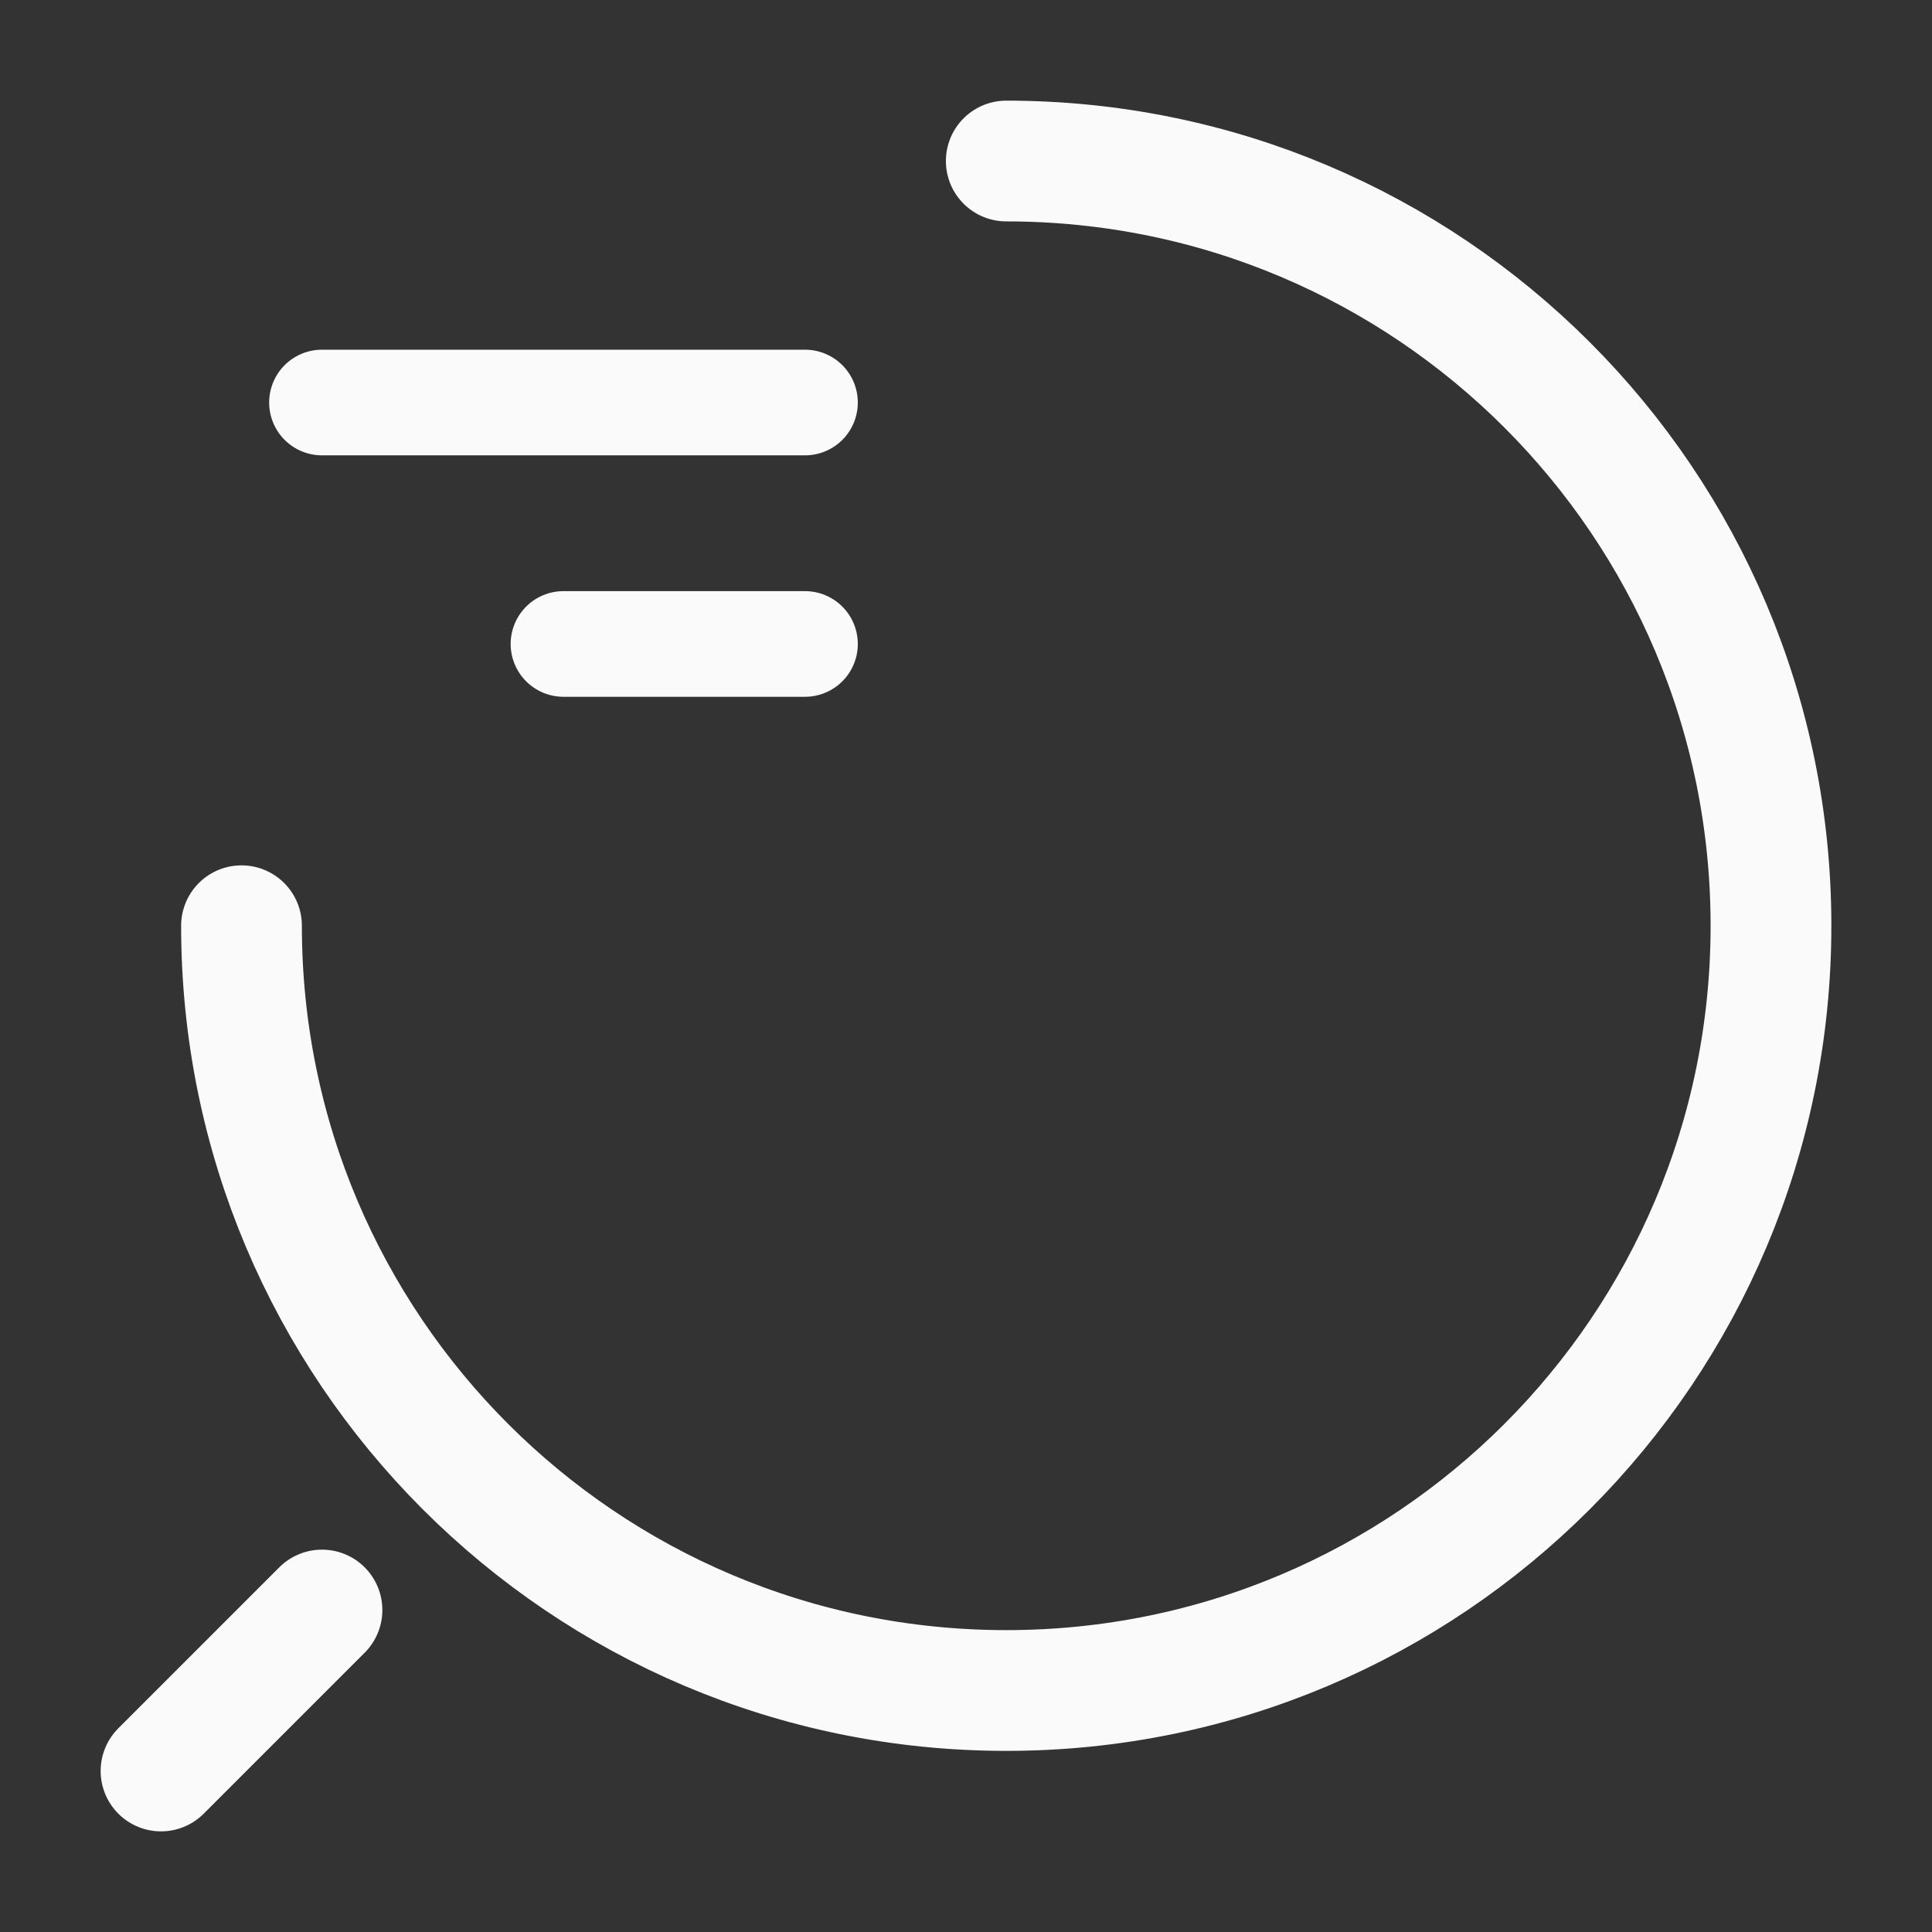
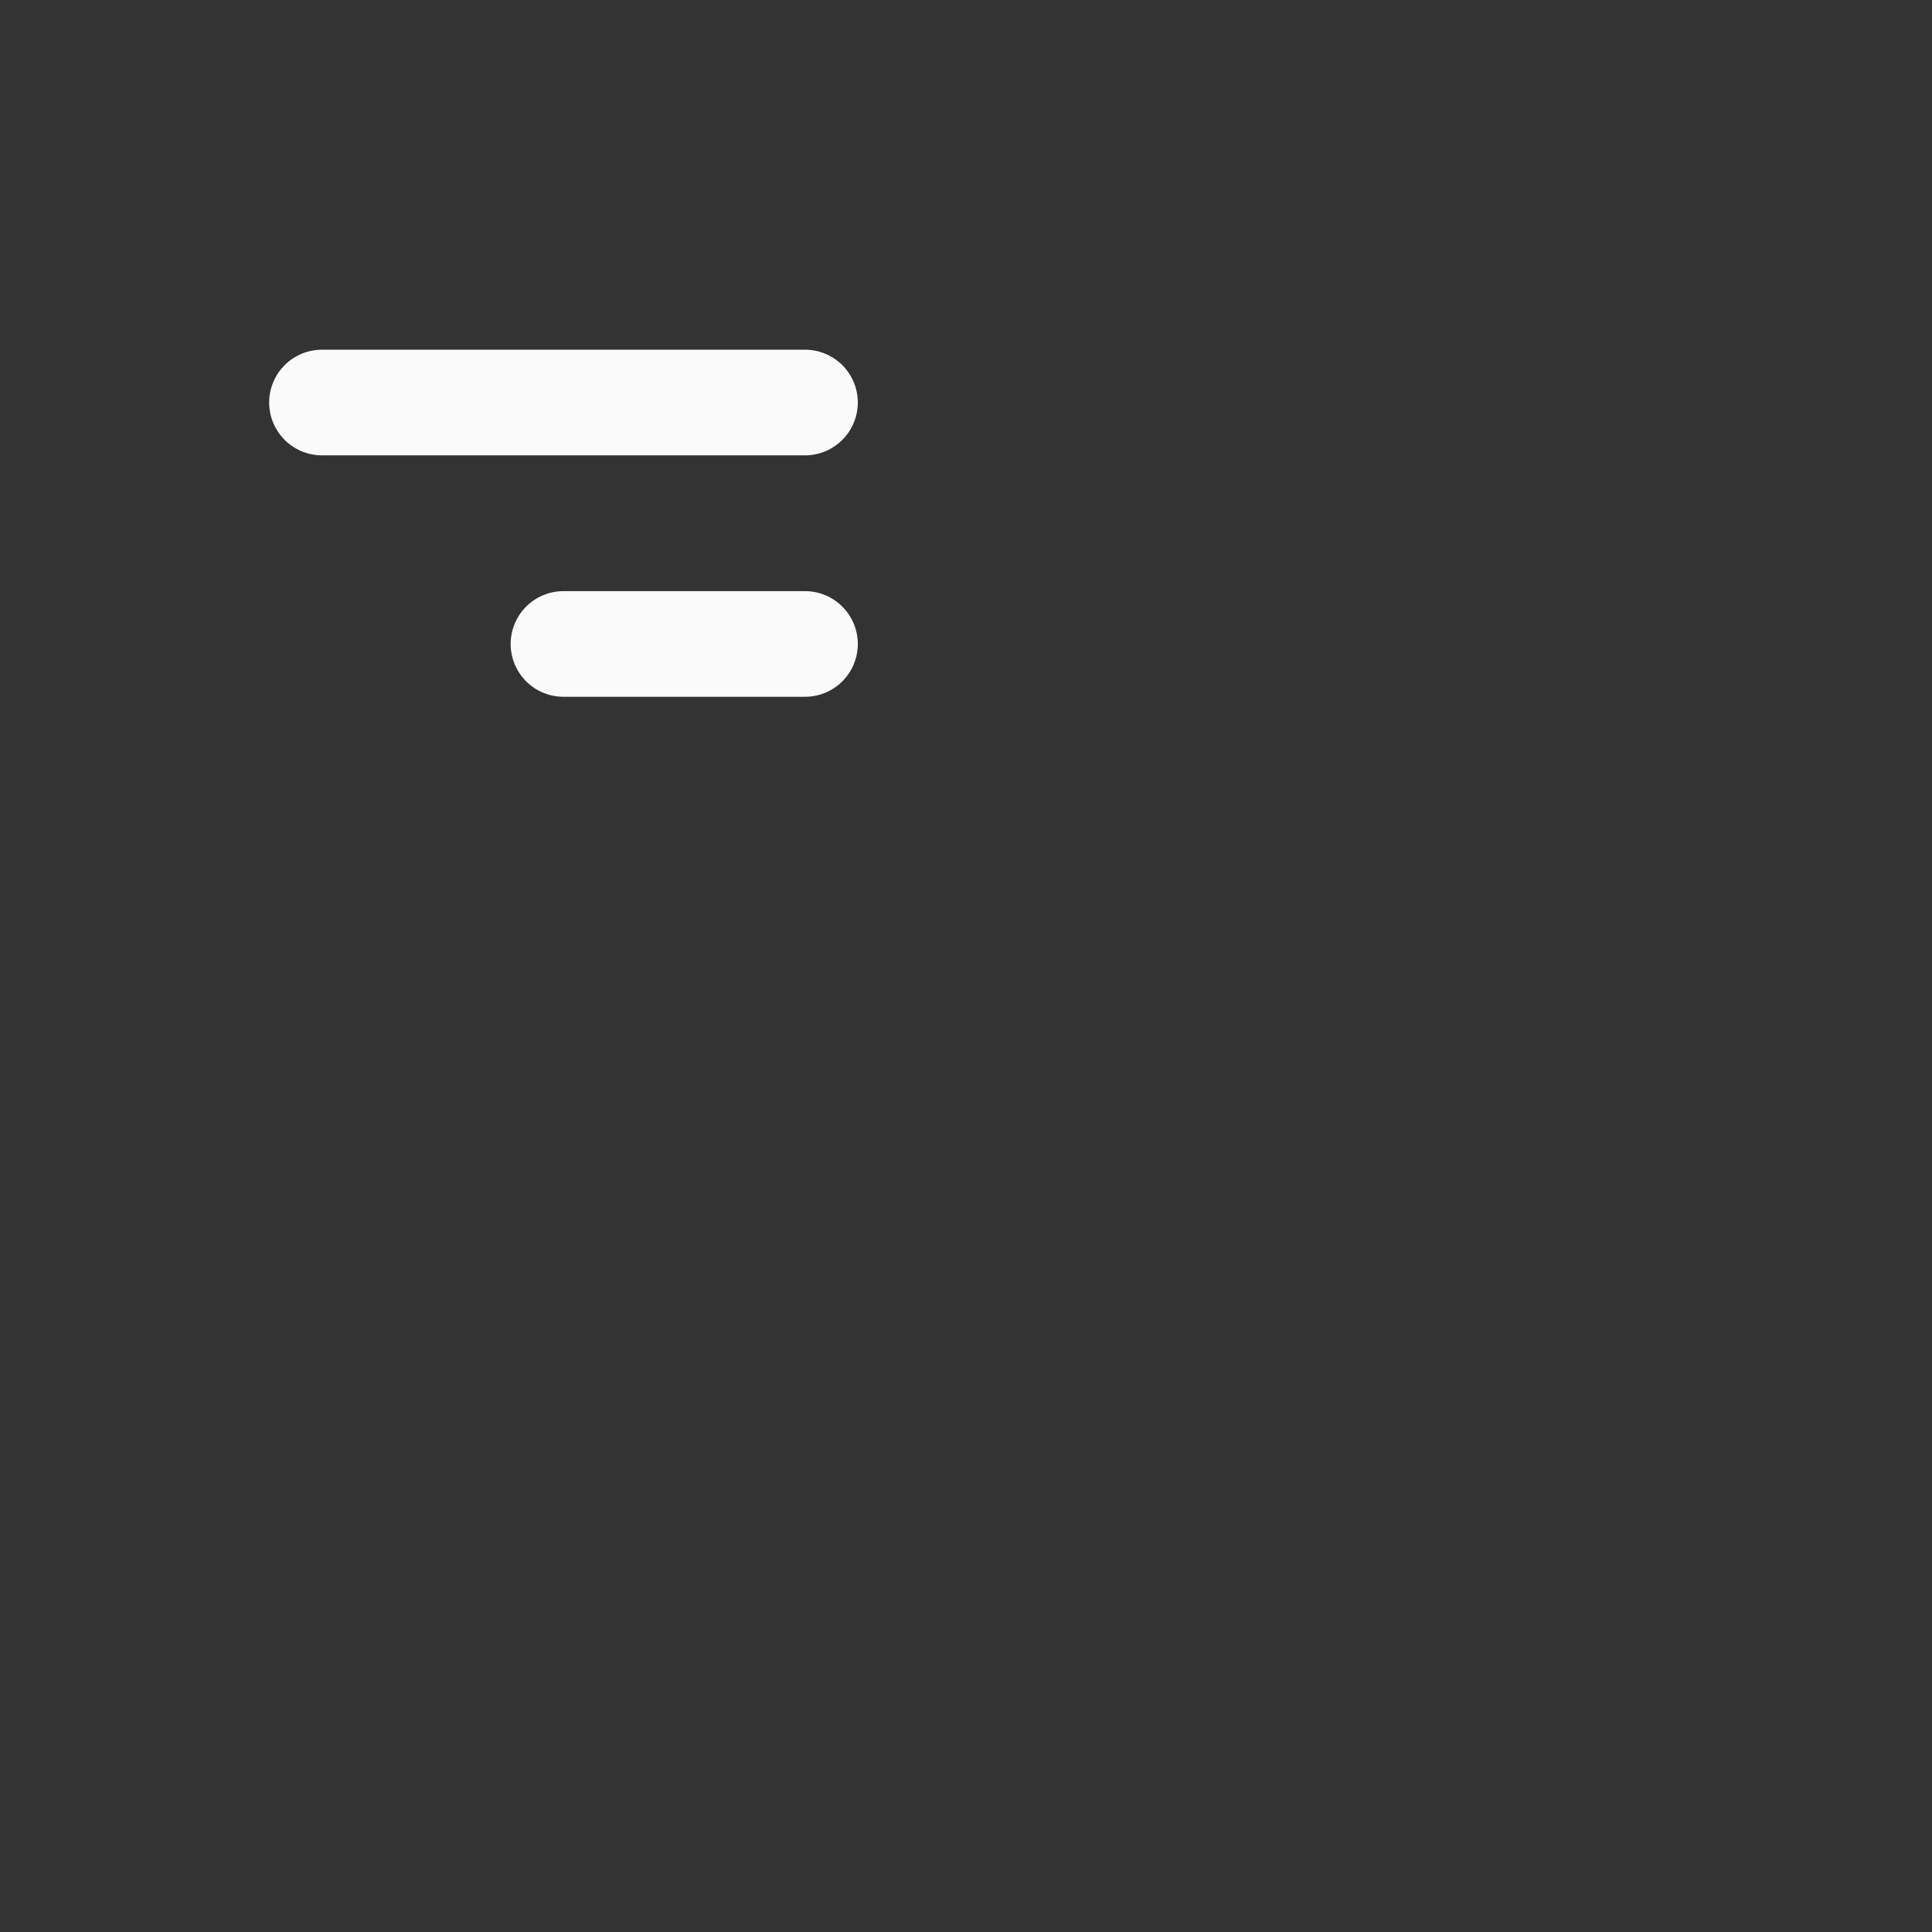
<svg xmlns="http://www.w3.org/2000/svg" width="32" height="32" fill="none">
  <rect width="100%" height="100%" fill="#333333" stroke="none" />
  <path stroke="#FAFAFA" stroke-linecap="round" stroke-linejoin="round" stroke-width="1.75" d="M13.333 6.667h-8m8 3.999h-4" />
-   <path stroke="#FAFAFA" stroke-linecap="round" stroke-linejoin="round" stroke-width="2" d="M4 15.333C4 22.333 9.667 28 16.667 28s12.666-5.667 12.666-12.667S23.667 2.667 16.667 2.667m-14 26.666 2.666-2.666" />
</svg>